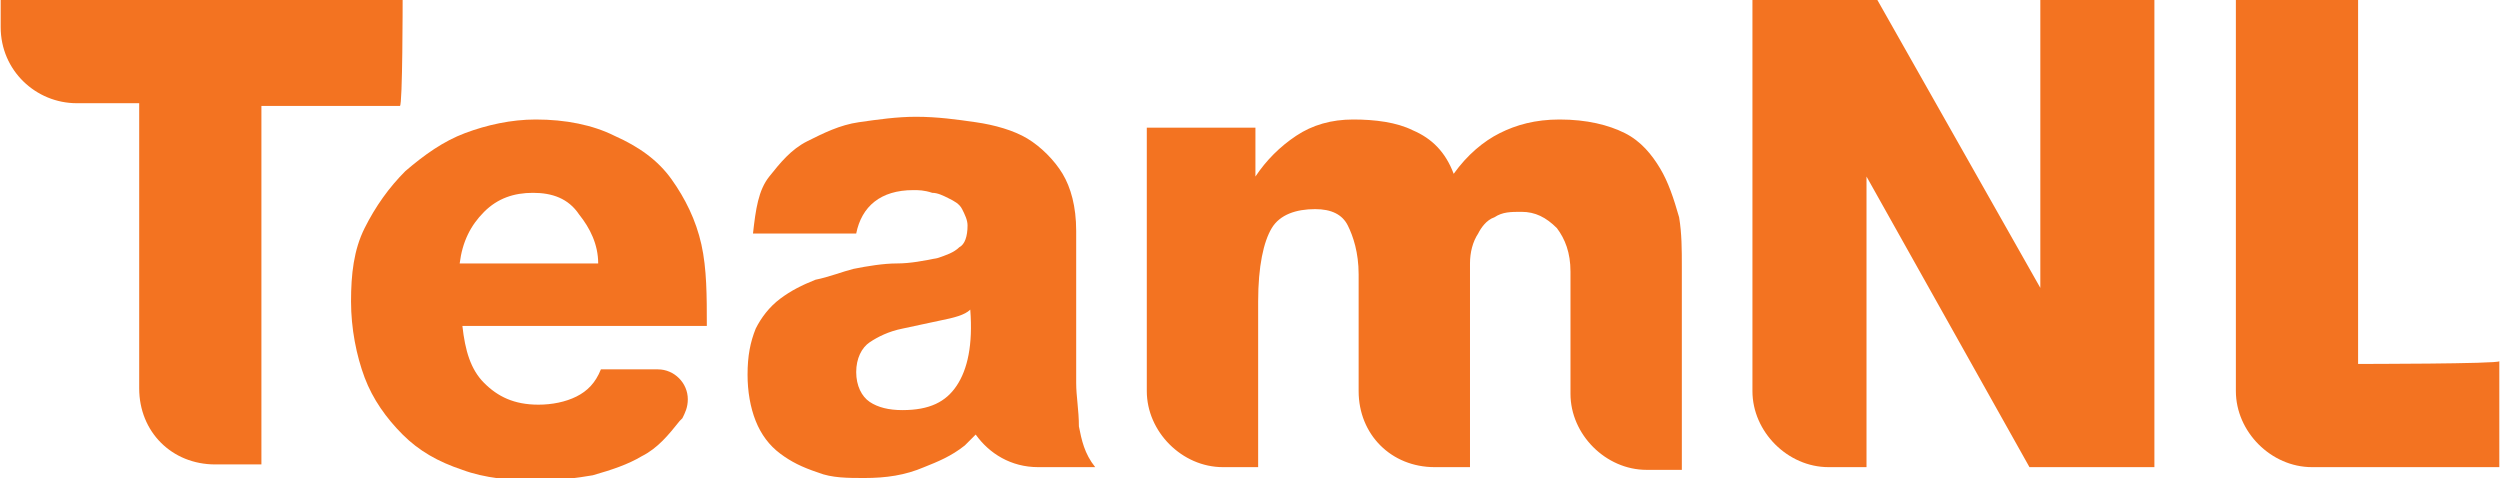
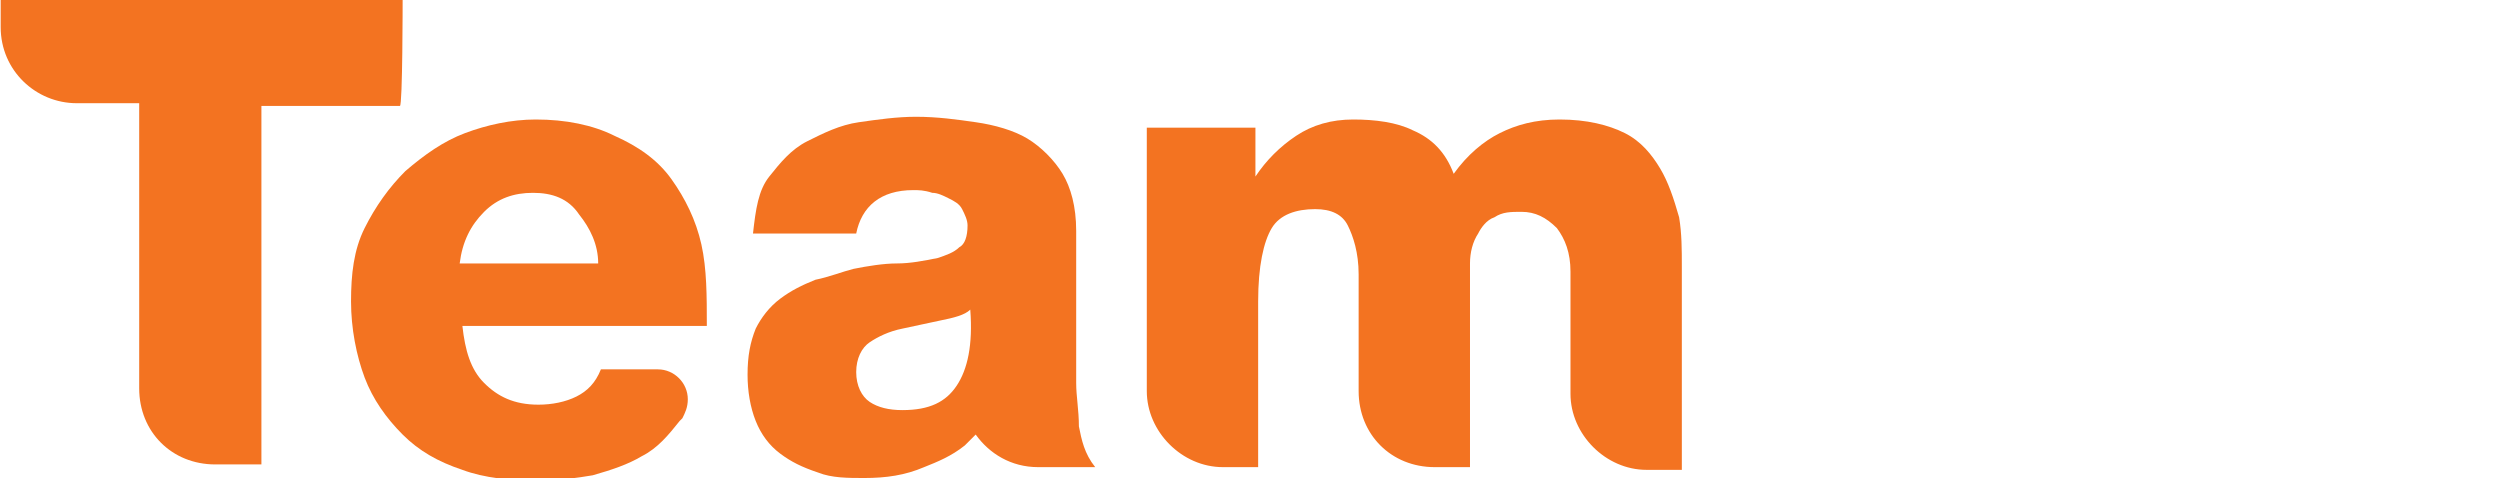
<svg xmlns="http://www.w3.org/2000/svg" xmlns:xlink="http://www.w3.org/1999/xlink" id="Layer_1" viewBox="0 0 92 17.6" width="2500" height="478">
  <style>.st0,.st1,.st2{clip-path:url(#SVGID_2_);fill:#f37321}.st1,.st2{clip-path:url(#SVGID_4_)}.st2{clip-path:url(#SVGID_6_)}.st3,.st4,.st5{clip-path:url(#SVGID_8_);fill:#f37321}.st4,.st5{clip-path:url(#SVGID_10_)}.st5{clip-path:url(#SVGID_12_)}</style>
  <defs>
    <path id="SVGID_1_" d="M0 0h92v17.6H0z" />
  </defs>
  <clipPath id="SVGID_2_">
    <use xlink:href="#SVGID_1_" overflow="visible" />
  </clipPath>
-   <path class="st0" d="M86.8 13.4V0h-4.5v14.4c0 1.5 1.3 2.8 2.8 2.8H92v-3.9c0 .1-5.2.1-5.2.1z" />
  <defs>
    <path id="SVGID_3_" d="M0 0h92v17.6H0z" />
  </defs>
  <clipPath id="SVGID_4_">
    <use xlink:href="#SVGID_3_" overflow="visible" />
  </clipPath>
  <path class="st1" d="M14.8 0H0v1c0 1.6 1.3 2.8 2.8 2.8h2.3v10.5c0 1.6 1.2 2.8 2.8 2.8h1.7V3.9h5.1c.1 0 .1-3.9.1-3.9z" />
  <g>
    <defs>
      <path id="SVGID_5_" d="M0 0h92v17.6H0z" />
    </defs>
    <clipPath id="SVGID_6_">
      <use xlink:href="#SVGID_5_" overflow="visible" />
    </clipPath>
    <path class="st2" d="M61.1 6.2c-.3-.5-.7-1-1.3-1.3-.6-.3-1.4-.5-2.4-.5-.9 0-1.6.2-2.2.5-.6.3-1.2.8-1.7 1.5-.3-.8-.8-1.3-1.5-1.6-.6-.3-1.4-.4-2.2-.4-.8 0-1.5.2-2.1.6-.6.4-1.1.9-1.5 1.5V4.7h-4v9.7c0 1.5 1.3 2.8 2.8 2.8h1.3v-6.1c0-1.3.2-2.2.5-2.7s.9-.7 1.6-.7c.6 0 1 .2 1.2.6.2.4.4 1 .4 1.8v4.3c0 1.6 1.2 2.8 2.8 2.8h1.3v-6.1-1.4c0-.4.1-.8.3-1.1.1-.2.3-.5.6-.6.3-.2.6-.2 1-.2.5 0 .9.2 1.3.6.3.4.5.9.5 1.6v4.5c0 1.5 1.3 2.8 2.8 2.8h1.3V9.8c0-.6 0-1.2-.1-1.8-.2-.7-.4-1.3-.7-1.8" />
  </g>
  <g>
    <defs>
      <path id="SVGID_7_" d="M0 0h92v17.6H0z" />
    </defs>
    <clipPath id="SVGID_8_">
      <use xlink:href="#SVGID_7_" overflow="visible" />
    </clipPath>
-     <path class="st3" d="M75.1 0v10.6L69.1 0h-4.6v14.4c0 1.5 1.3 2.8 2.8 2.8h1.4V6.5l6 10.7h4.6V0h-4.2z" />
  </g>
  <g>
    <defs>
      <path id="SVGID_9_" d="M0 0h92v17.6H0z" />
    </defs>
    <clipPath id="SVGID_10_">
      <use xlink:href="#SVGID_9_" overflow="visible" />
    </clipPath>
    <path class="st4" d="M25.8 9c-.2-.9-.6-1.7-1.1-2.4-.5-.7-1.2-1.2-2.1-1.6-.8-.4-1.8-.6-2.9-.6-.9 0-1.8.2-2.6.5s-1.5.8-2.2 1.4c-.6.6-1.1 1.3-1.5 2.1-.4.8-.5 1.7-.5 2.7 0 1 .2 2 .5 2.8.3.8.8 1.5 1.4 2.1.6.6 1.3 1 2.2 1.3.8.3 1.8.4 2.8.4.7 0 1.4-.1 2-.2.7-.2 1.3-.4 1.8-.7.6-.3 1-.8 1.4-1.3l.1-.1c.1-.2.2-.4.2-.7 0-.6-.5-1.1-1.1-1.1h-2.1c-.2.5-.5.8-.9 1-.4.2-.9.3-1.4.3-.9 0-1.5-.3-2-.8s-.7-1.2-.8-2.1h9c0-1.1 0-2.1-.2-3m-8.9.7c.1-.8.4-1.4.9-1.9s1.1-.7 1.8-.7 1.3.2 1.7.8c.4.5.7 1.1.7 1.8h-5.1z" />
  </g>
  <g>
    <defs>
-       <path id="SVGID_11_" d="M0 0h92v17.6H0z" />
+       <path id="SVGID_11_" d="M0 0h92v17.6H0" />
    </defs>
    <clipPath id="SVGID_12_">
      <use xlink:href="#SVGID_11_" overflow="visible" />
    </clipPath>
    <path class="st5" d="M39.7 15.7c0-.6-.1-1.1-.1-1.6V8.5c0-.9-.2-1.6-.5-2.1s-.8-1-1.3-1.3c-.5-.3-1.2-.5-1.9-.6-.7-.1-1.4-.2-2.2-.2-.7 0-1.4.1-2.1.2-.7.1-1.3.4-1.9.7-.6.3-1 .8-1.4 1.3-.4.5-.5 1.2-.6 2.1h3.8c.2-1 .9-1.6 2.1-1.6.2 0 .4 0 .7.1.2 0 .4.1.6.2.2.1.4.2.5.4.1.2.2.4.2.6 0 .4-.1.7-.3.8-.2.2-.5.3-.8.4-.5.1-1 .2-1.5.2s-1.1.1-1.6.2c-.4.1-.9.3-1.4.4-.5.2-.9.4-1.3.7-.4.3-.7.7-.9 1.1-.2.5-.3 1-.3 1.7 0 .6.1 1.2.3 1.7.2.5.5.9.9 1.2.4.3.8.5 1.4.7.5.2 1.1.2 1.7.2.8 0 1.5-.1 2.2-.4.5-.2 1-.4 1.5-.8l.2-.2.2-.2c.5.7 1.3 1.2 2.3 1.2h2.1c-.4-.5-.5-1-.6-1.5m-4.5-1.5c-.4.6-1 .9-2 .9-.5 0-.9-.1-1.2-.3-.3-.2-.5-.6-.5-1.1 0-.5.2-.9.5-1.1s.7-.4 1.2-.5c.5-.1.9-.2 1.4-.3.5-.1.9-.2 1.1-.4.1 1.3-.1 2.2-.5 2.8" />
  </g>
</svg>